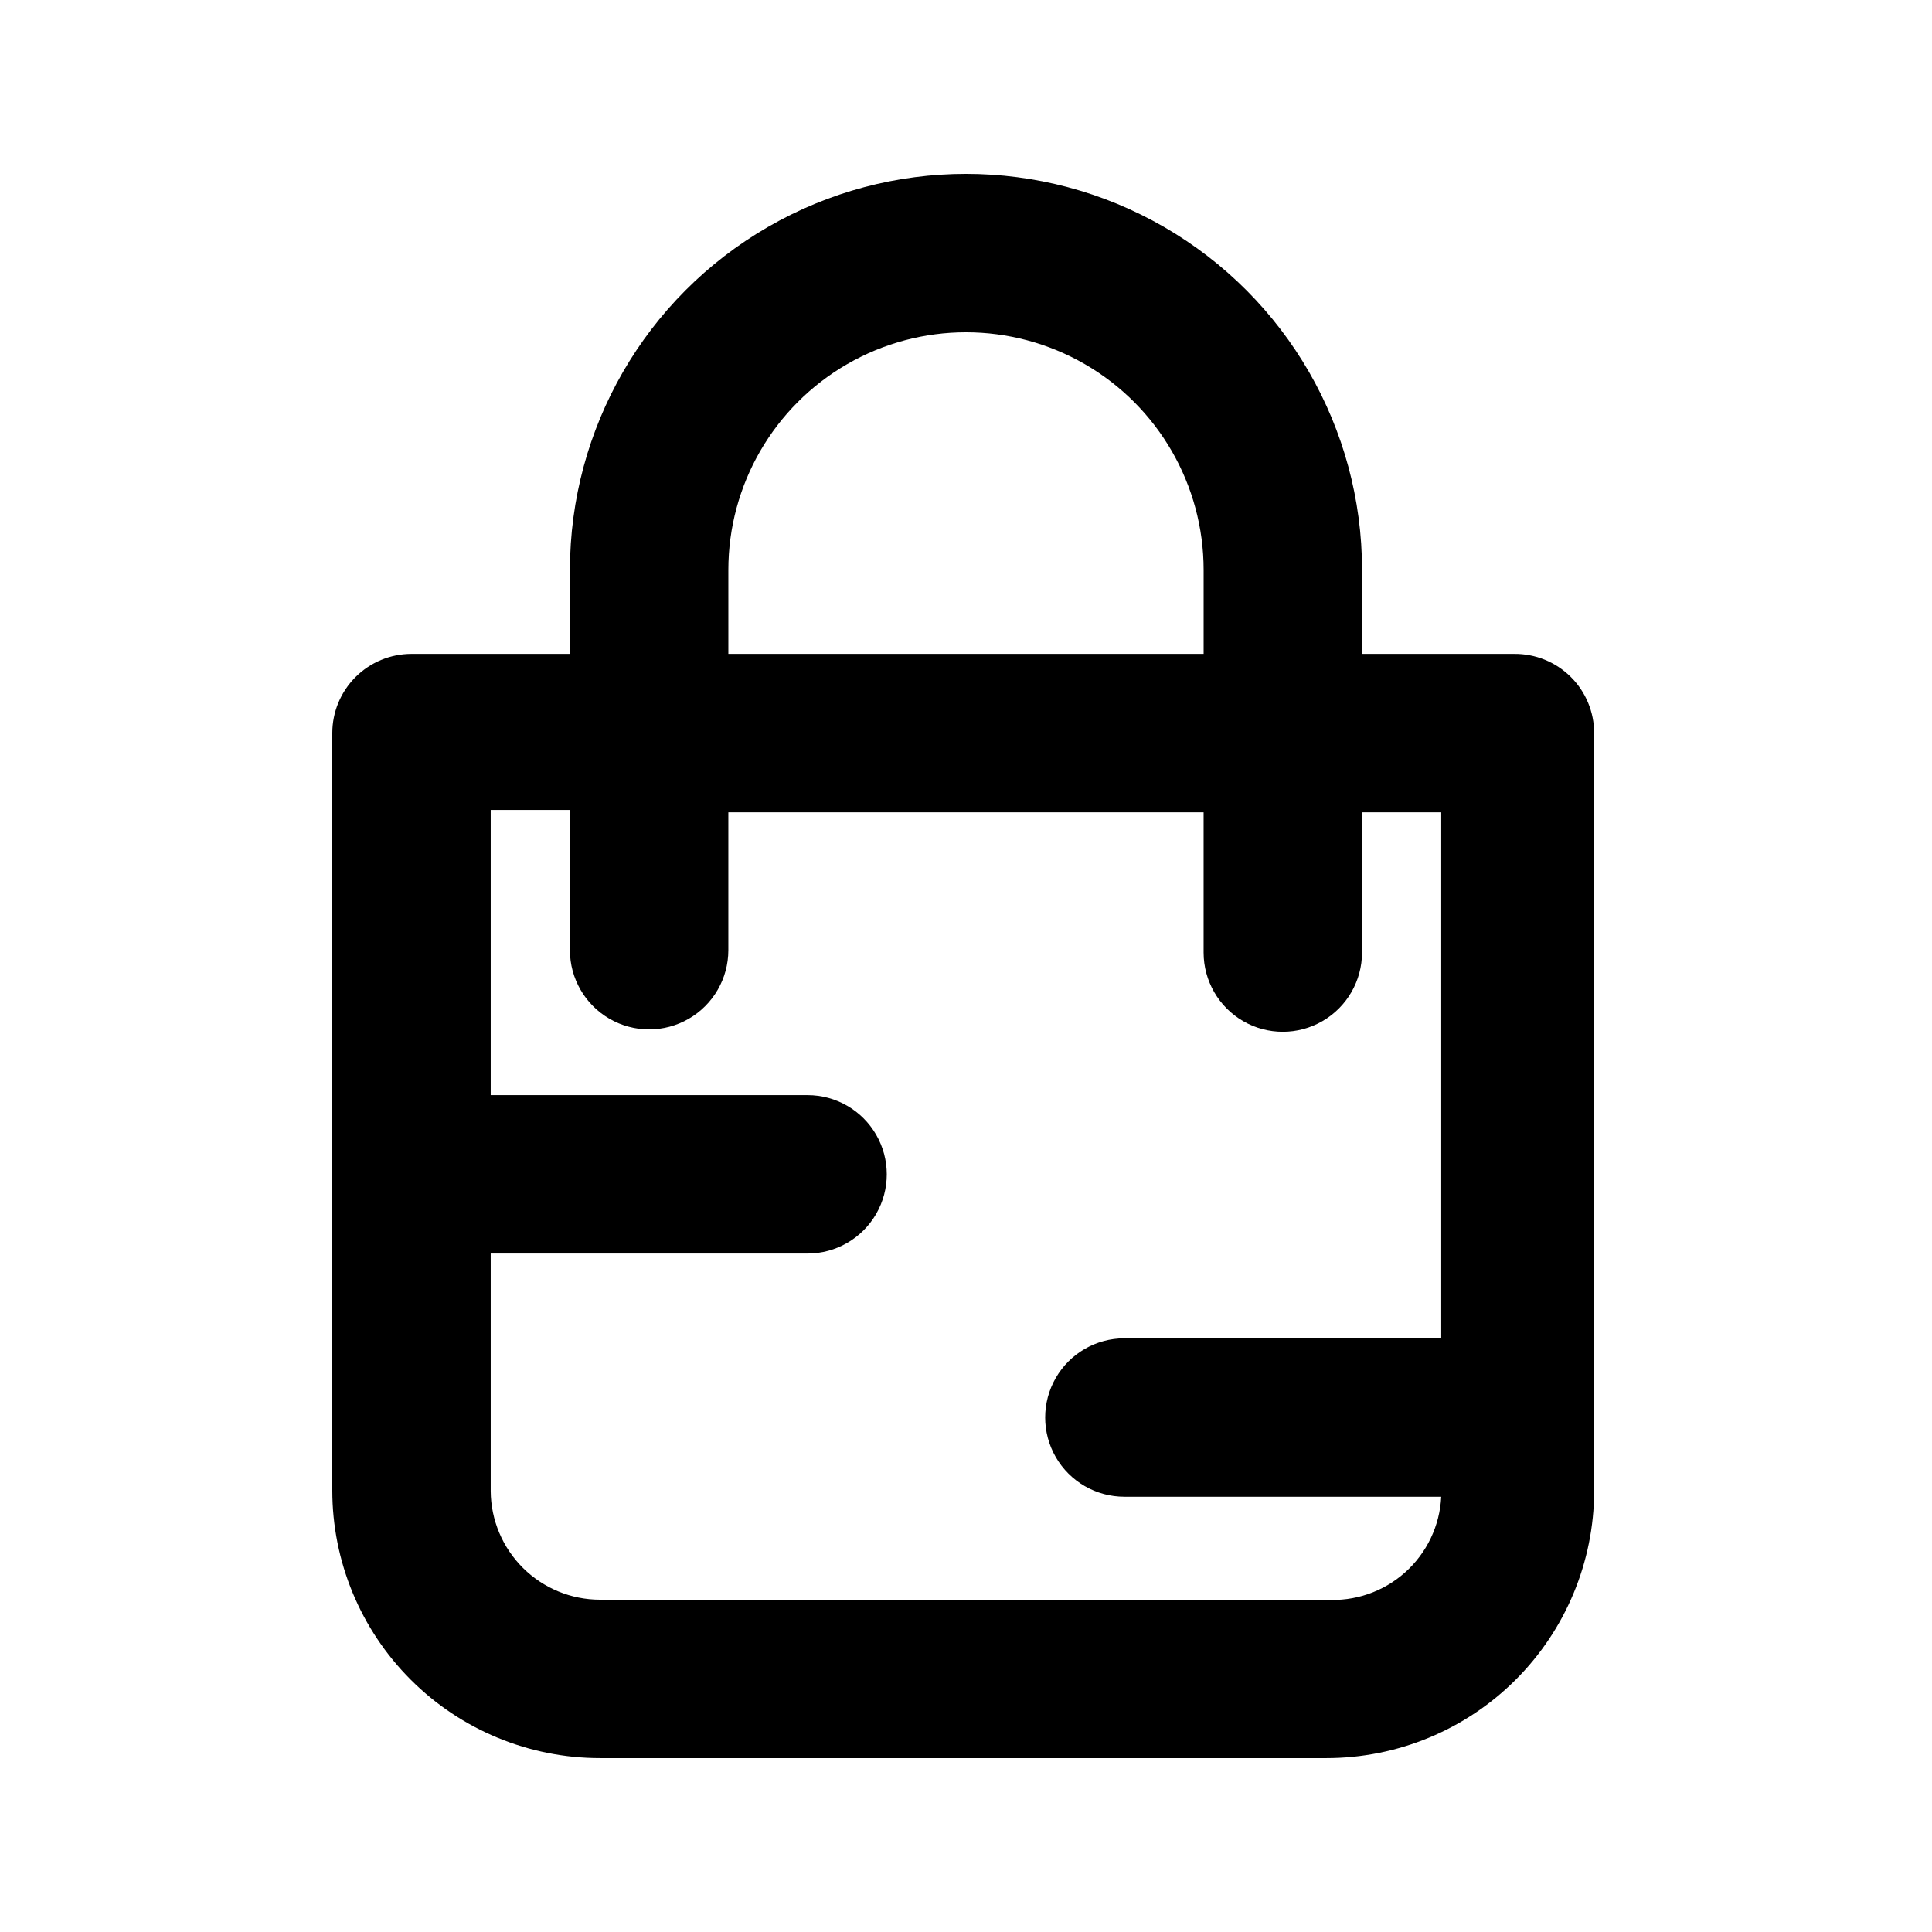
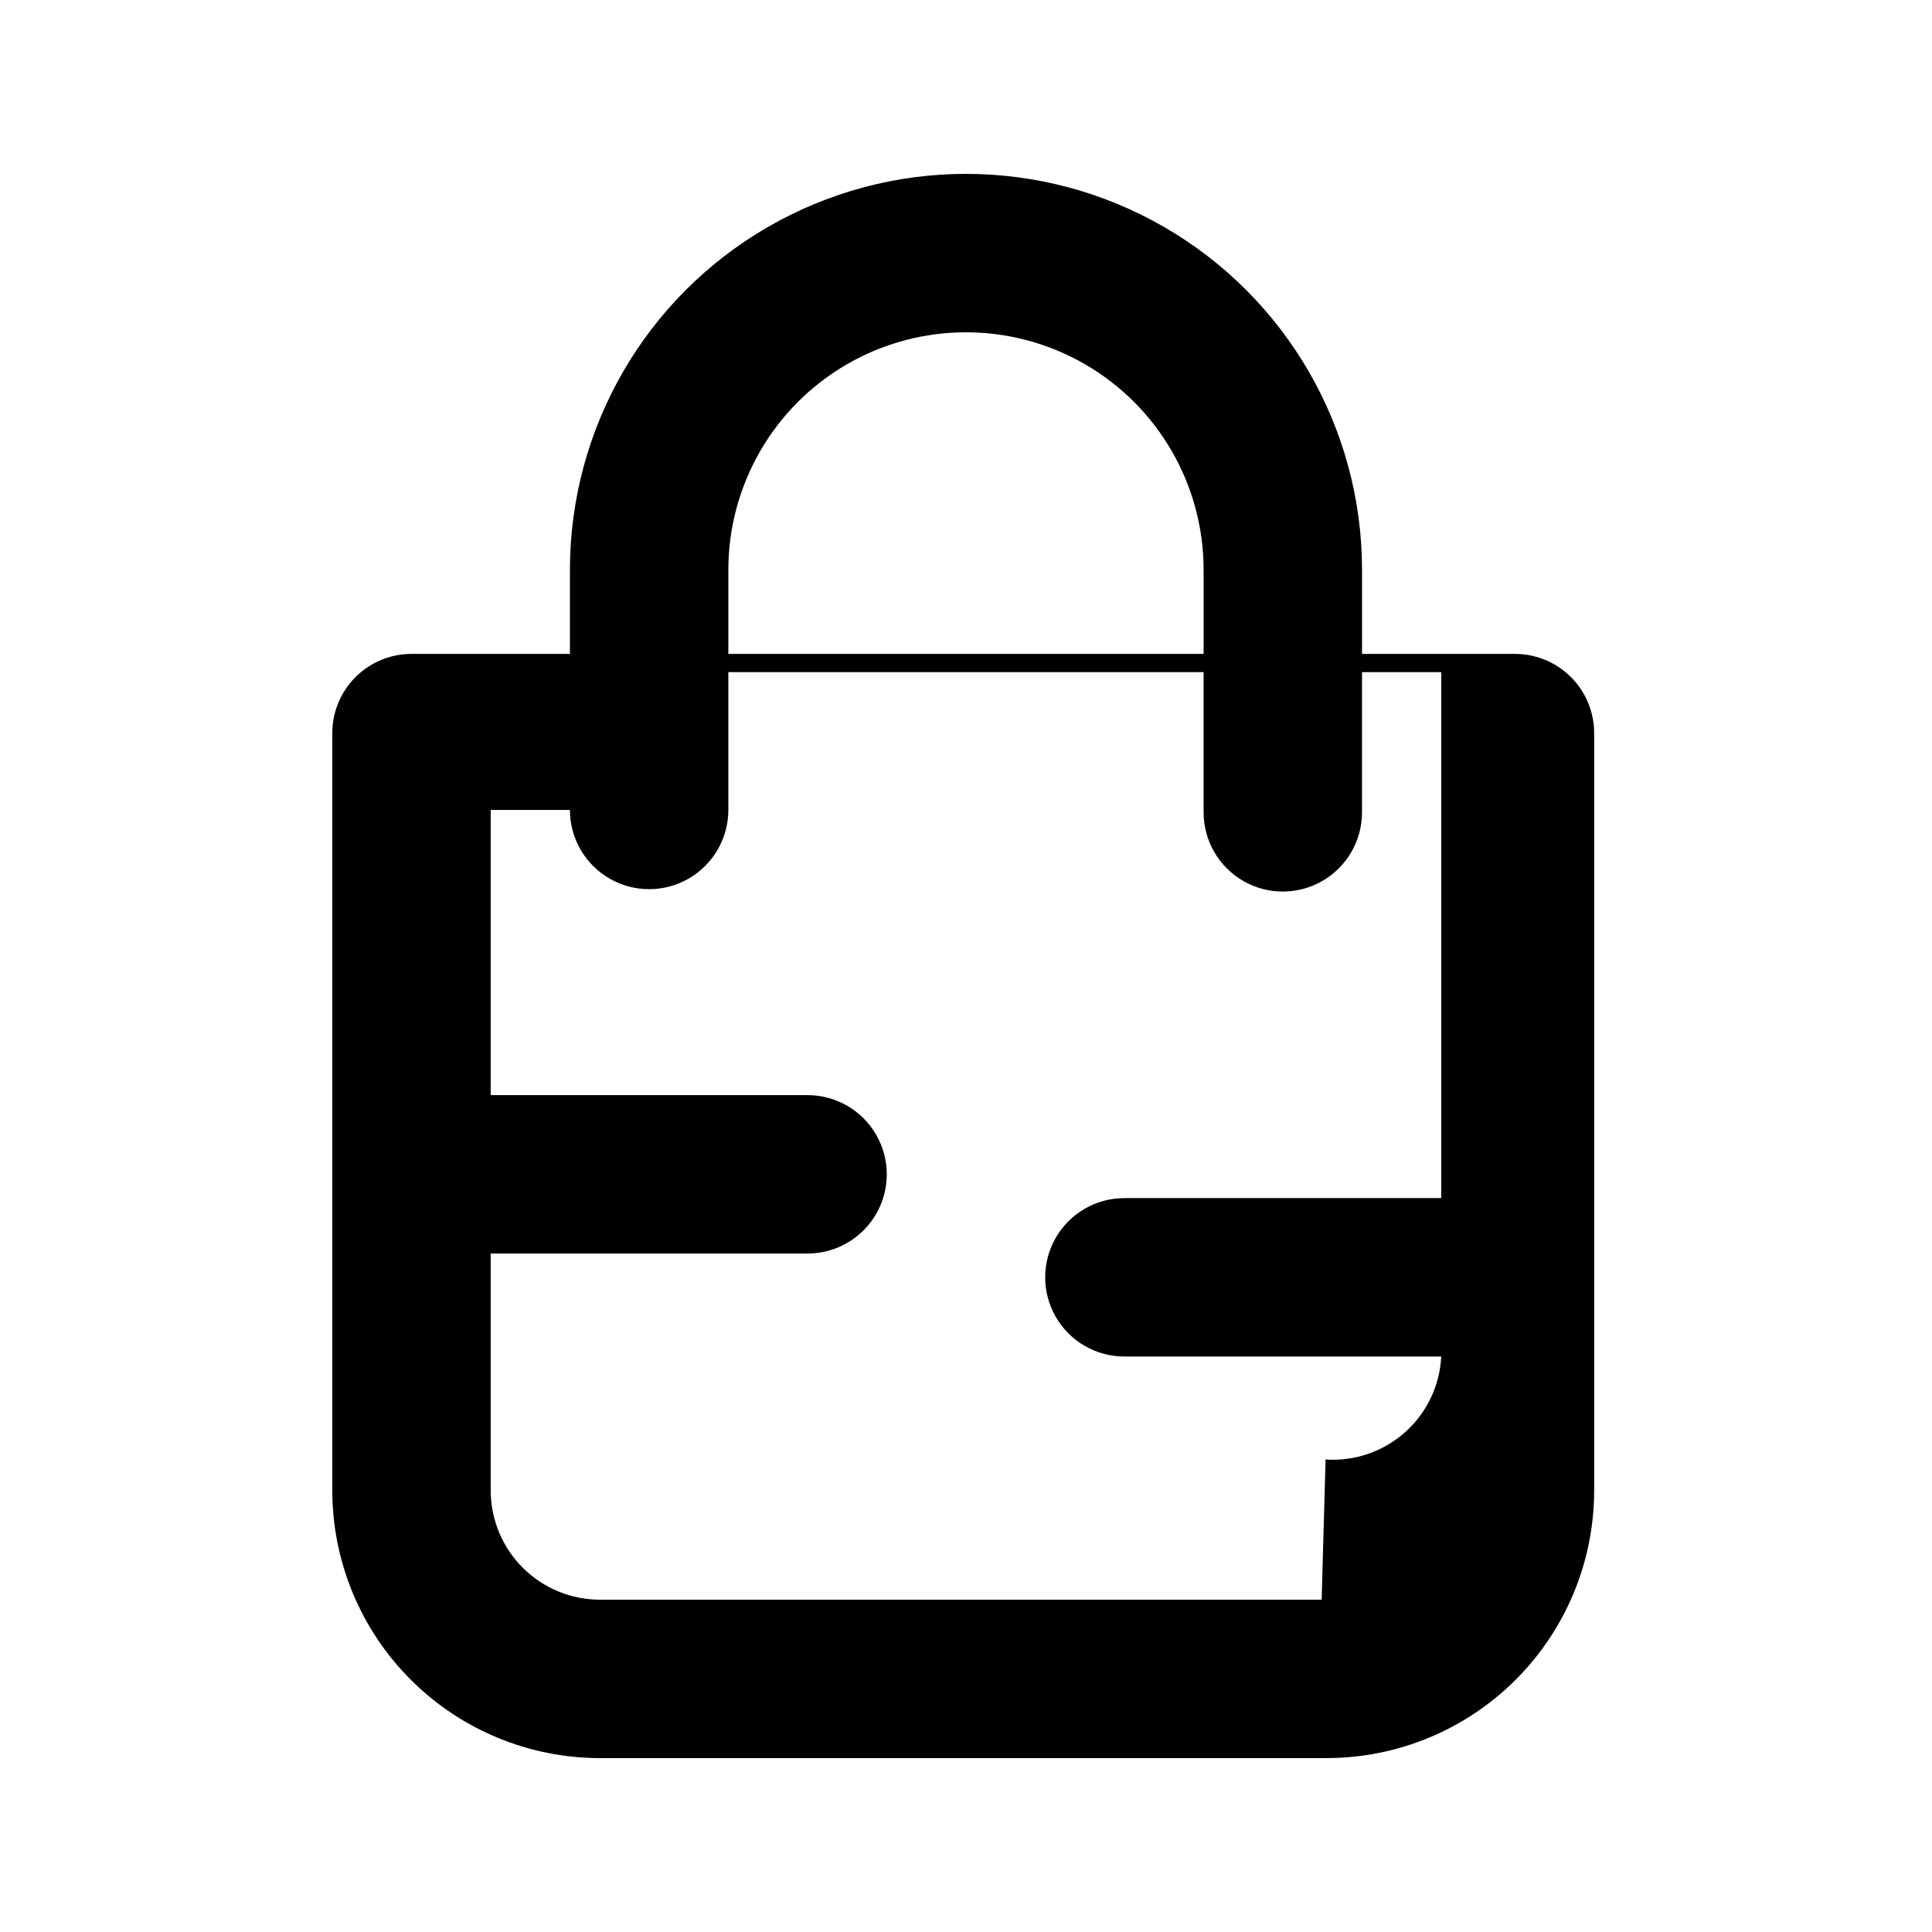
<svg xmlns="http://www.w3.org/2000/svg" fill="#000000" width="800px" height="800px" version="1.1" viewBox="144 144 512 512">
-   <path d="m545.26 317.29h-40.305v-22.25c0-37.5-20.004-72.148-52.477-90.898-32.477-18.75-72.488-18.75-104.96 0-32.477 18.75-52.48 53.398-52.48 90.898v22.25h-41.984c-5.566 0-10.906 2.211-14.844 6.148s-6.148 9.277-6.148 14.844v200.68c0 18.82 7.477 36.867 20.781 50.172 13.305 13.309 31.352 20.781 50.172 20.781h192.5c18.781 0 36.797-7.445 50.098-20.707 13.301-13.262 20.801-31.254 20.855-50.035v-200.89c0-5.602-2.238-10.977-6.223-14.918-3.981-3.941-9.375-6.129-14.98-6.074zm-208.24-22.25c0-22.5 12.004-43.289 31.488-54.539s43.488-11.25 62.977 0c19.484 11.25 31.488 32.039 31.488 54.539v22.25h-125.95zm157.23 272.9-191.24-0.004c-7.648 0-14.984-3.023-20.41-8.41-5.426-5.387-8.504-12.699-8.559-20.348v-62.977h83.969c7.5 0 14.43-4 18.18-10.496s3.75-14.496 0-20.992c-3.75-6.496-10.68-10.496-18.18-10.496h-83.969v-75.57h20.992v37.156c0 7.5 4 14.43 10.496 18.18 6.492 3.75 14.496 3.75 20.992 0 6.492-3.75 10.496-10.68 10.496-18.18v-36.527h125.95v37.156c0 7.5 4 14.43 10.496 18.18 6.492 3.75 14.496 3.75 20.988 0 6.496-3.75 10.496-10.68 10.496-18.18v-37.156h20.992v139.39h-83.969 0.004c-7.5 0-14.43 4.004-18.18 10.496-3.75 6.496-3.75 14.5 0 20.992 3.75 6.496 10.68 10.496 18.18 10.496h83.969-0.004c-0.375 7.711-3.836 14.941-9.598 20.074-5.766 5.133-13.348 7.734-21.051 7.215z" />
+   <path d="m545.26 317.29h-40.305v-22.25c0-37.5-20.004-72.148-52.477-90.898-32.477-18.75-72.488-18.75-104.96 0-32.477 18.75-52.48 53.398-52.48 90.898v22.25h-41.984c-5.566 0-10.906 2.211-14.844 6.148s-6.148 9.277-6.148 14.844v200.68c0 18.82 7.477 36.867 20.781 50.172 13.305 13.309 31.352 20.781 50.172 20.781h192.5c18.781 0 36.797-7.445 50.098-20.707 13.301-13.262 20.801-31.254 20.855-50.035v-200.89c0-5.602-2.238-10.977-6.223-14.918-3.981-3.941-9.375-6.129-14.98-6.074zm-208.24-22.25c0-22.5 12.004-43.289 31.488-54.539s43.488-11.25 62.977 0c19.484 11.25 31.488 32.039 31.488 54.539v22.25h-125.95zm157.23 272.9-191.24-0.004c-7.648 0-14.984-3.023-20.41-8.41-5.426-5.387-8.504-12.699-8.559-20.348v-62.977h83.969c7.5 0 14.43-4 18.18-10.496s3.75-14.496 0-20.992c-3.75-6.496-10.68-10.496-18.18-10.496h-83.969v-75.57h20.992c0 7.5 4 14.43 10.496 18.18 6.492 3.75 14.496 3.75 20.992 0 6.492-3.75 10.496-10.68 10.496-18.18v-36.527h125.95v37.156c0 7.5 4 14.43 10.496 18.18 6.492 3.75 14.496 3.75 20.988 0 6.496-3.75 10.496-10.68 10.496-18.18v-37.156h20.992v139.39h-83.969 0.004c-7.5 0-14.43 4.004-18.18 10.496-3.75 6.496-3.75 14.5 0 20.992 3.75 6.496 10.68 10.496 18.18 10.496h83.969-0.004c-0.375 7.711-3.836 14.941-9.598 20.074-5.766 5.133-13.348 7.734-21.051 7.215z" />
</svg>